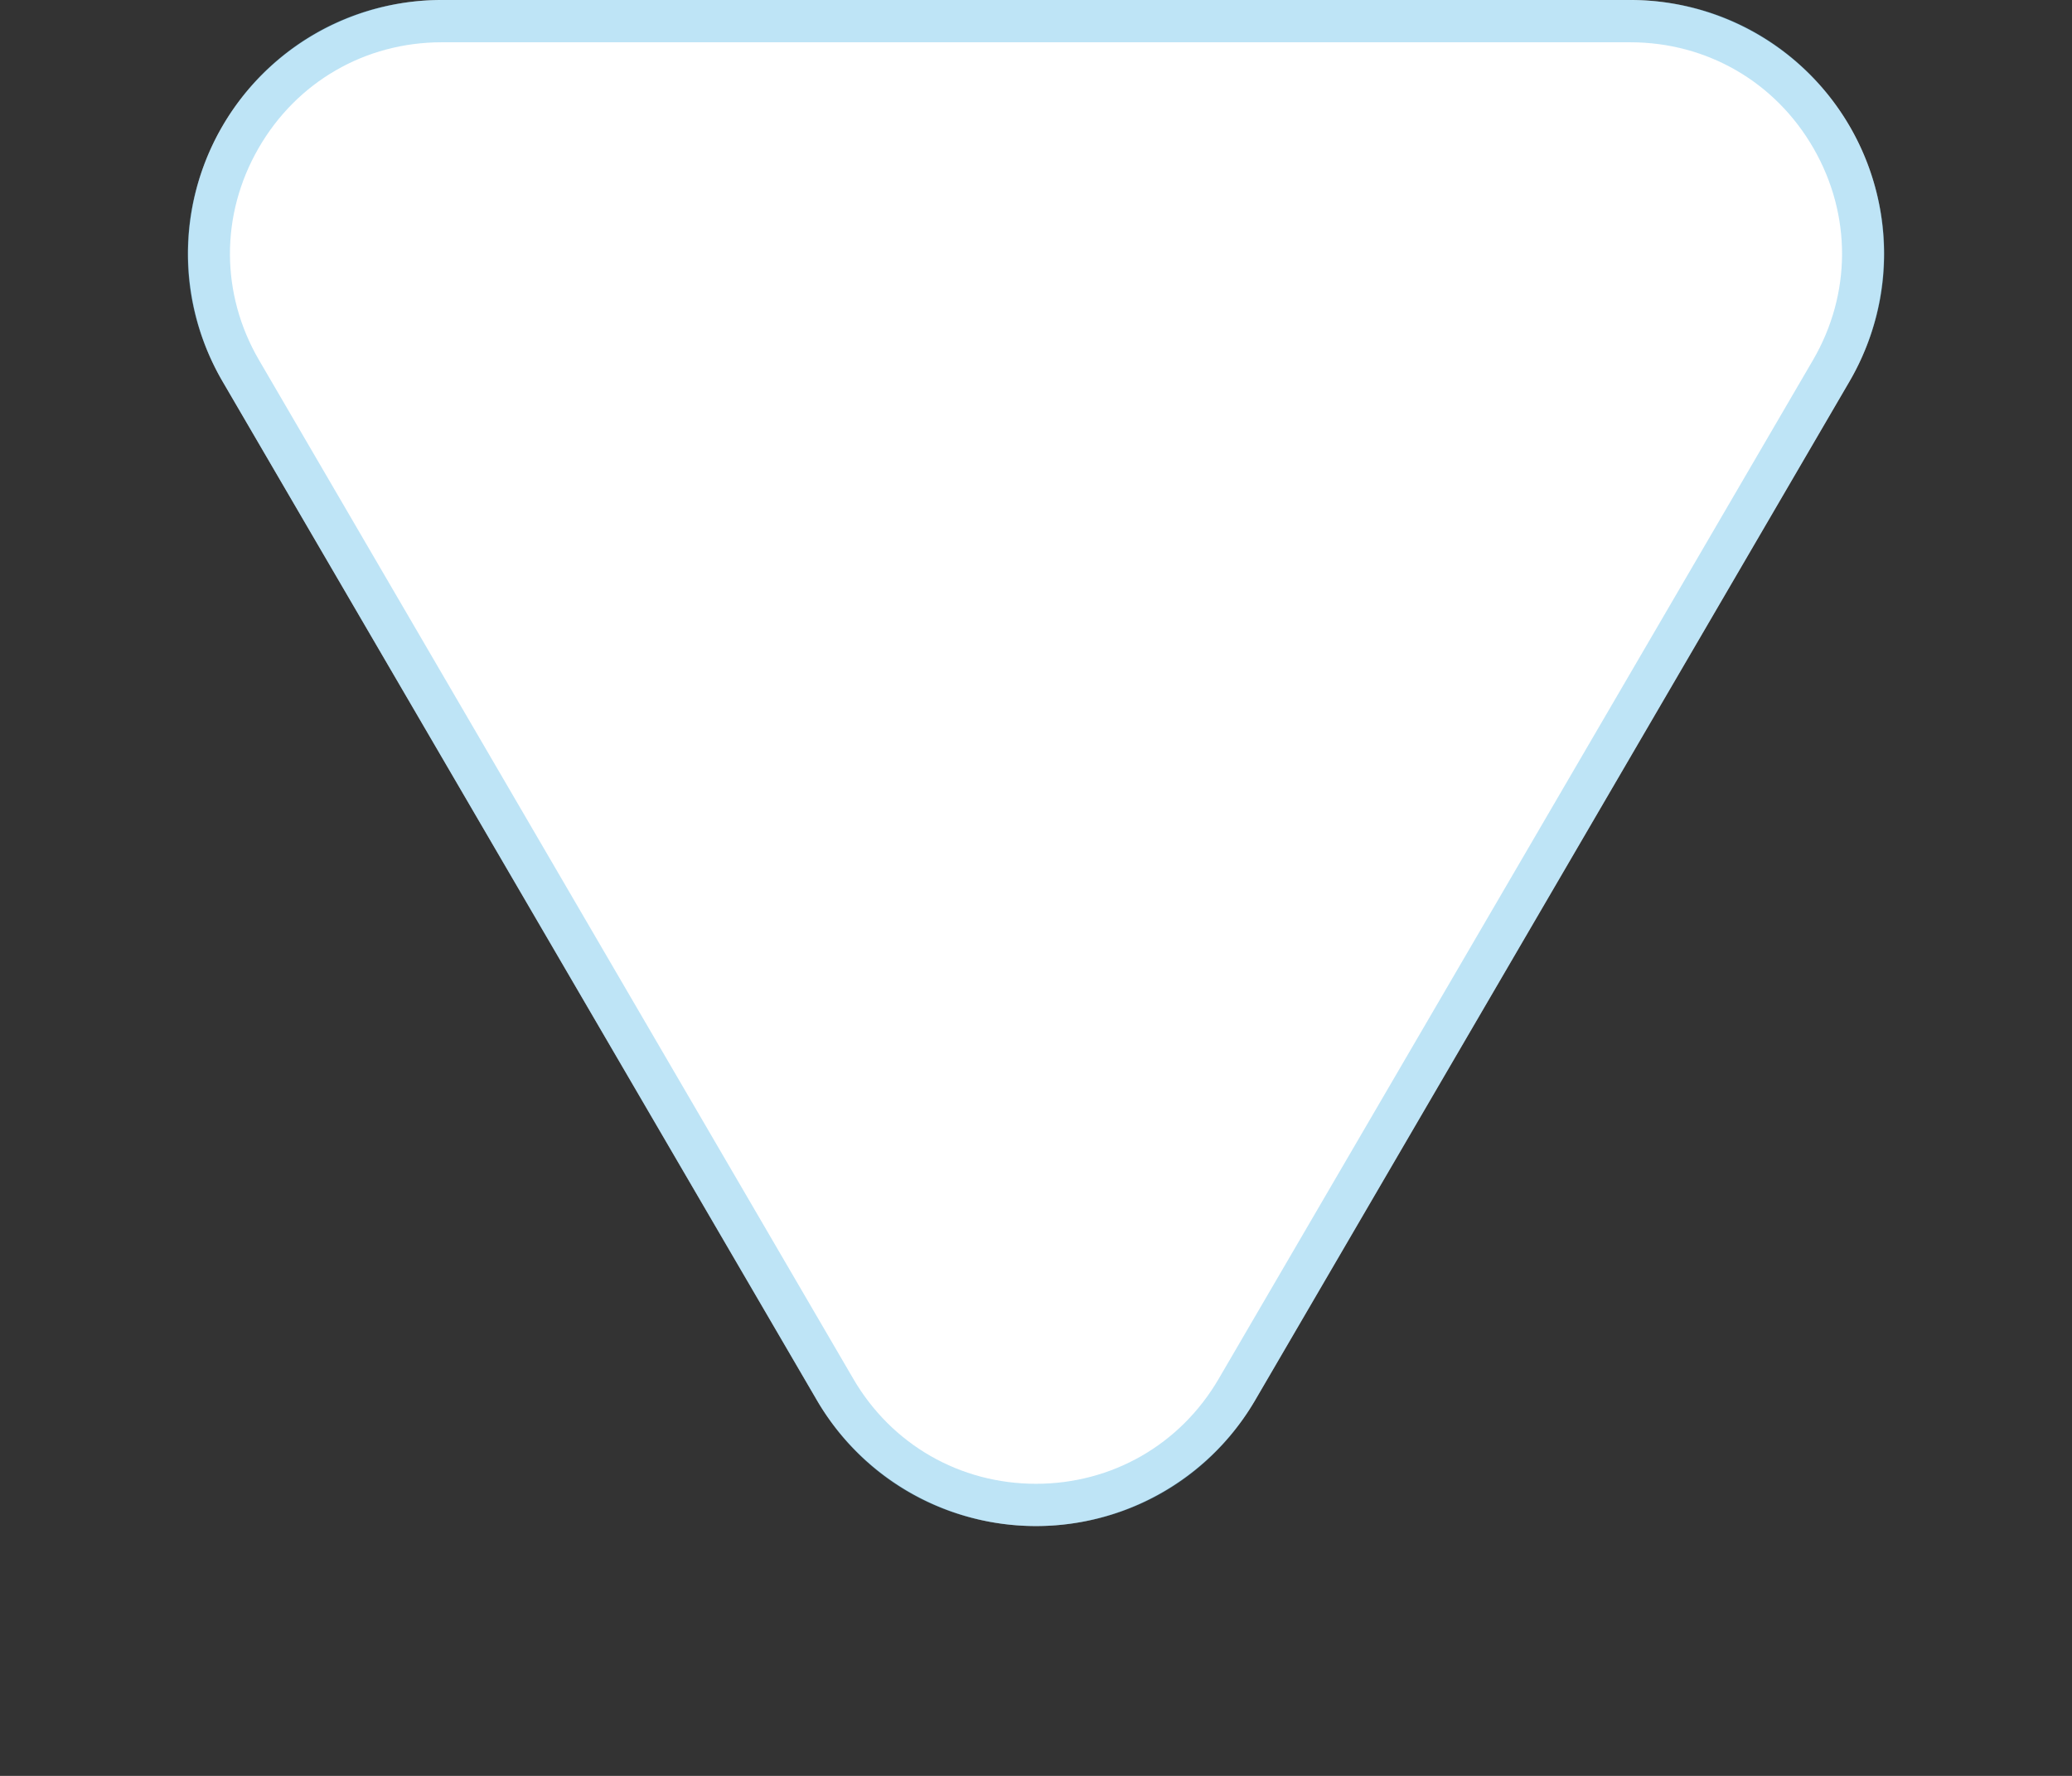
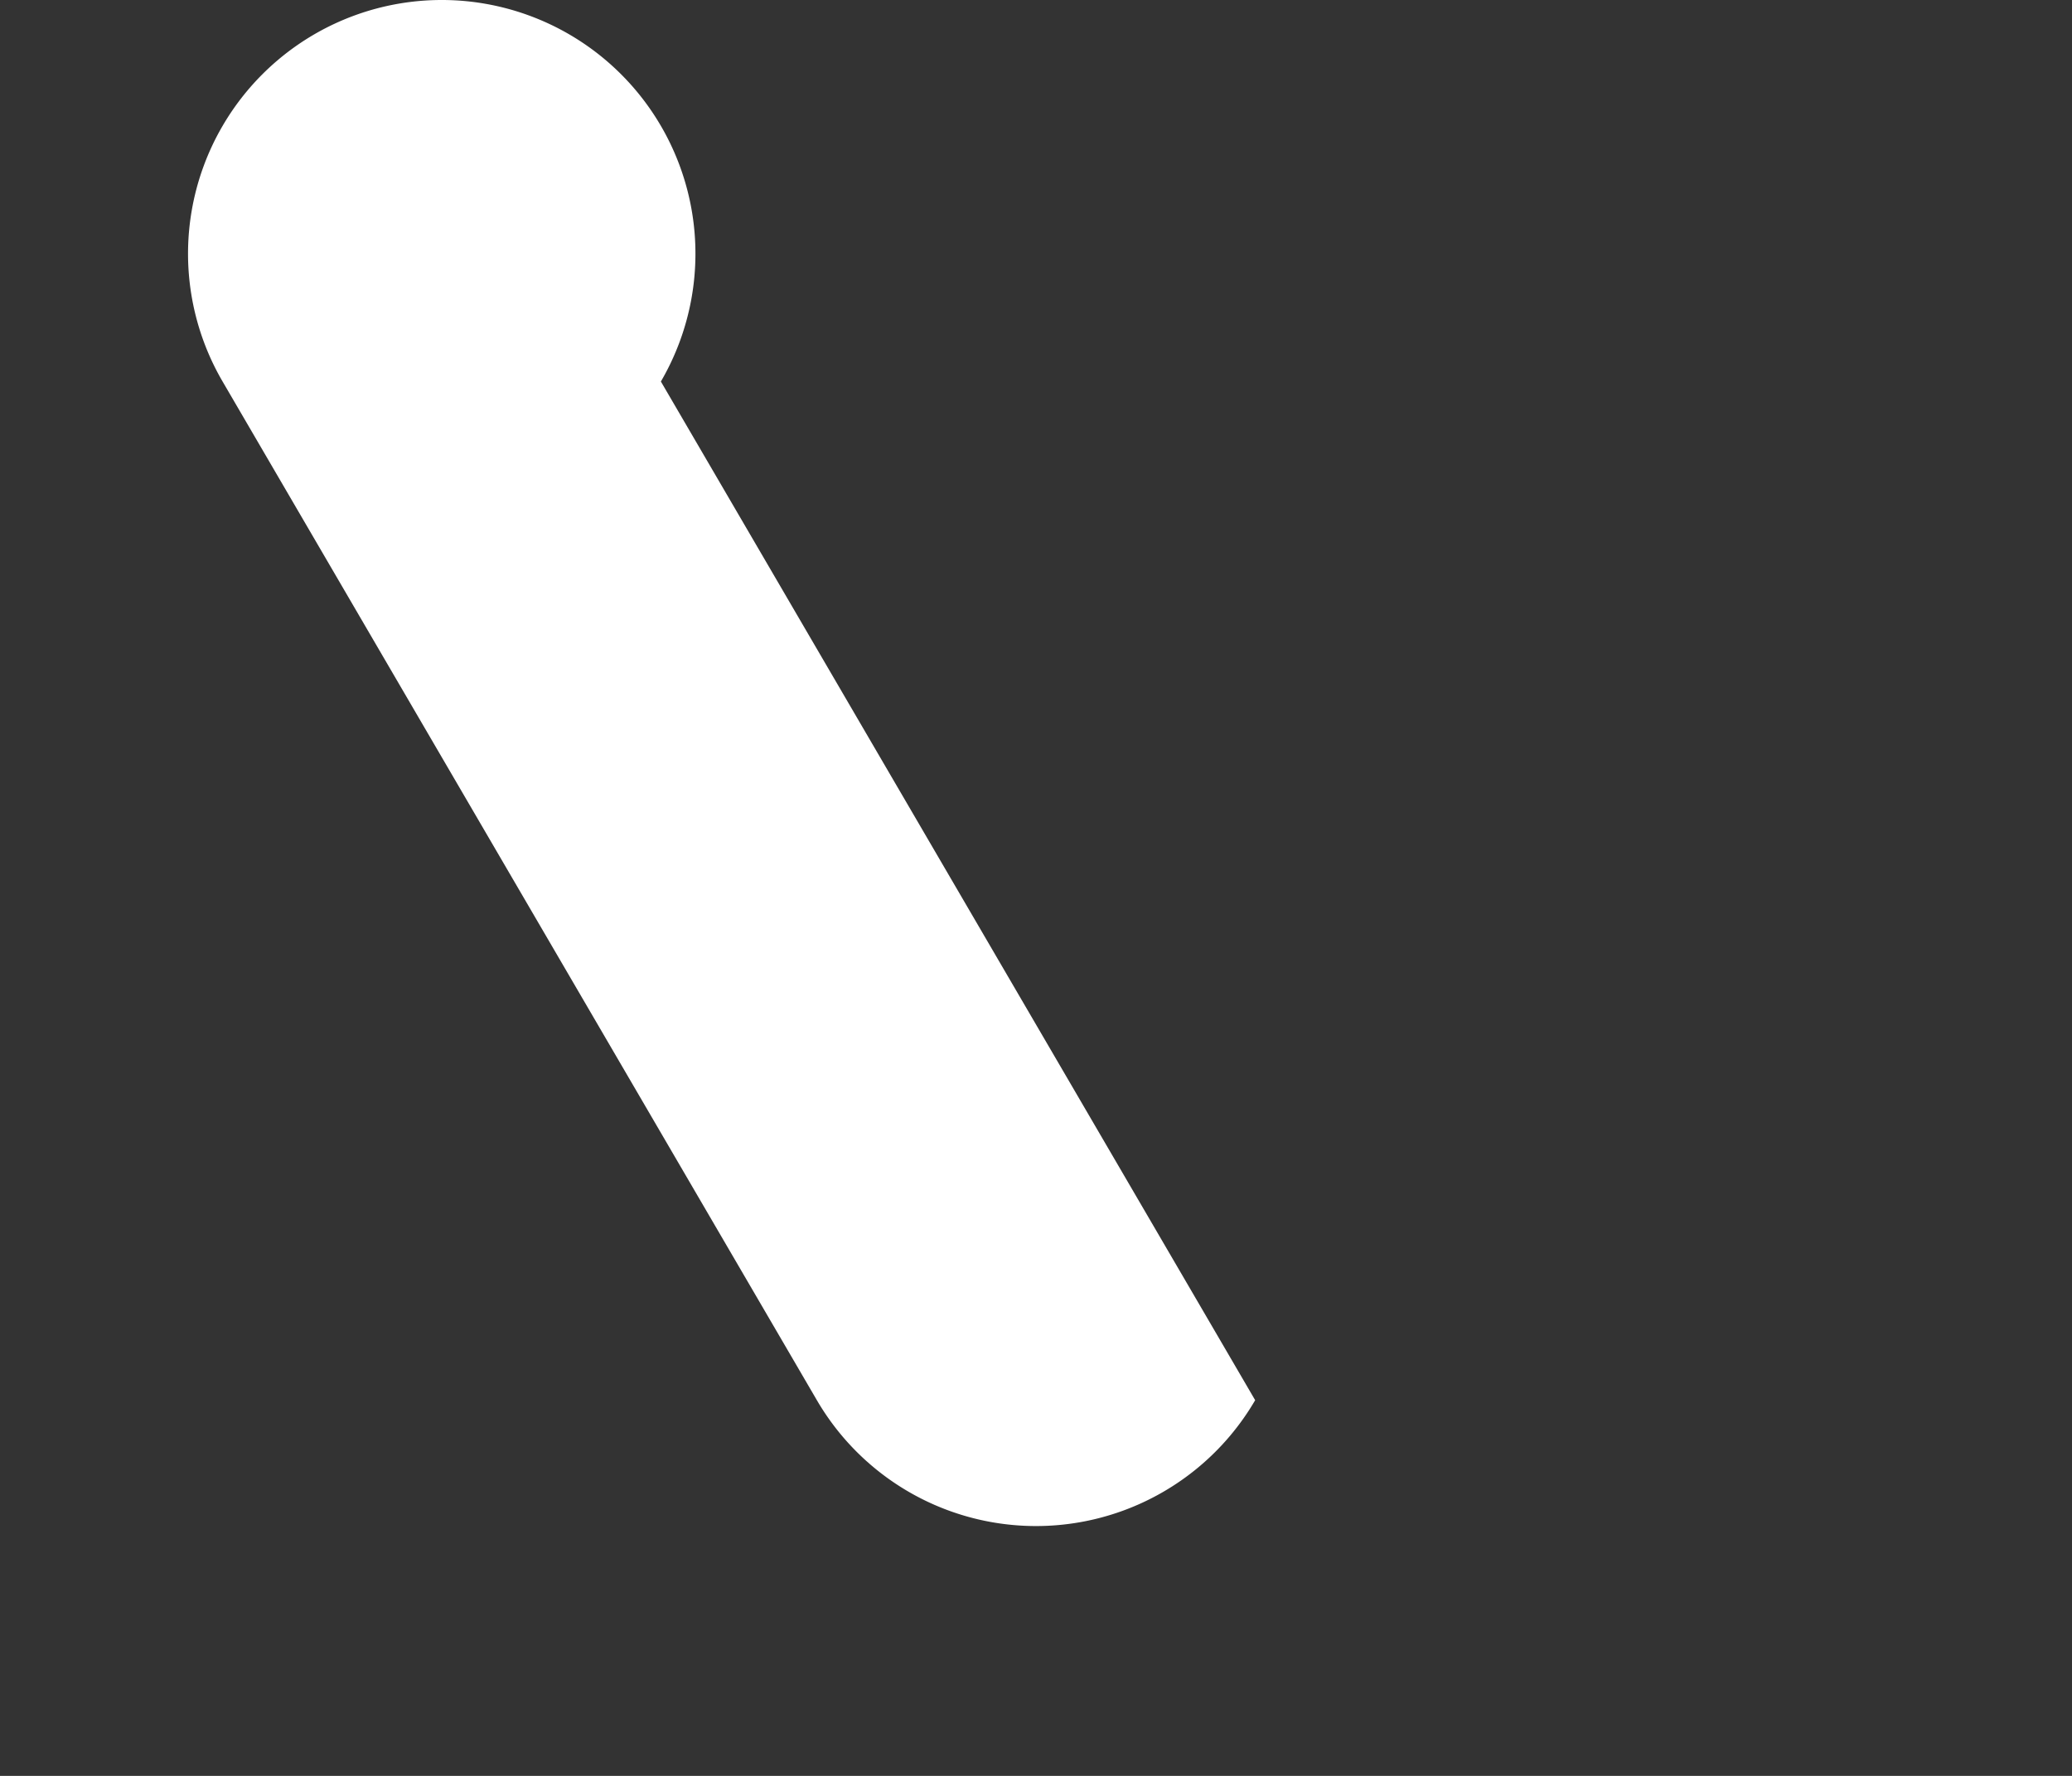
<svg xmlns="http://www.w3.org/2000/svg" id="Component_382_1" data-name="Component 382 – 1" width="49" height="42" viewBox="0 0 49 42">
  <rect x="0" y="0" width="49" height="42" fill="#333333" stroke="none" />
  <g id="Polygon_15" data-name="Polygon 15" transform="translate(49 42) rotate(180)" fill="#fff">
-     <path d="M19.317,8.885a6,6,0,0,1,10.365,0L43.736,32.977A6,6,0,0,1,38.554,42H10.446a6,6,0,0,1-5.183-9.023Z" stroke="none" />
-     <path d="M 24.5 6.908 C 22.702 6.908 21.087 7.835 20.181 9.388 L 6.127 33.481 C 5.214 35.046 5.208 36.919 6.111 38.49 C 7.013 40.062 8.634 41 10.446 41 L 38.554 41 C 40.366 41 41.987 40.062 42.889 38.49 C 43.792 36.919 43.786 35.046 42.873 33.481 L 28.819 9.388 C 27.913 7.835 26.298 6.908 24.5 6.908 M 24.5 5.908 C 26.513 5.908 28.525 6.9 29.683 8.885 L 43.736 32.977 C 46.07 36.977 43.185 42 38.554 42 L 10.446 42 C 5.815 42 2.93 36.977 5.264 32.977 L 19.317 8.885 C 20.475 6.9 22.487 5.908 24.5 5.908 Z" stroke="none" fill="rgba(77,182,231,0.36)" />
+     <path d="M19.317,8.885a6,6,0,0,1,10.365,0L43.736,32.977A6,6,0,0,1,38.554,42a6,6,0,0,1-5.183-9.023Z" stroke="none" />
  </g>
</svg>